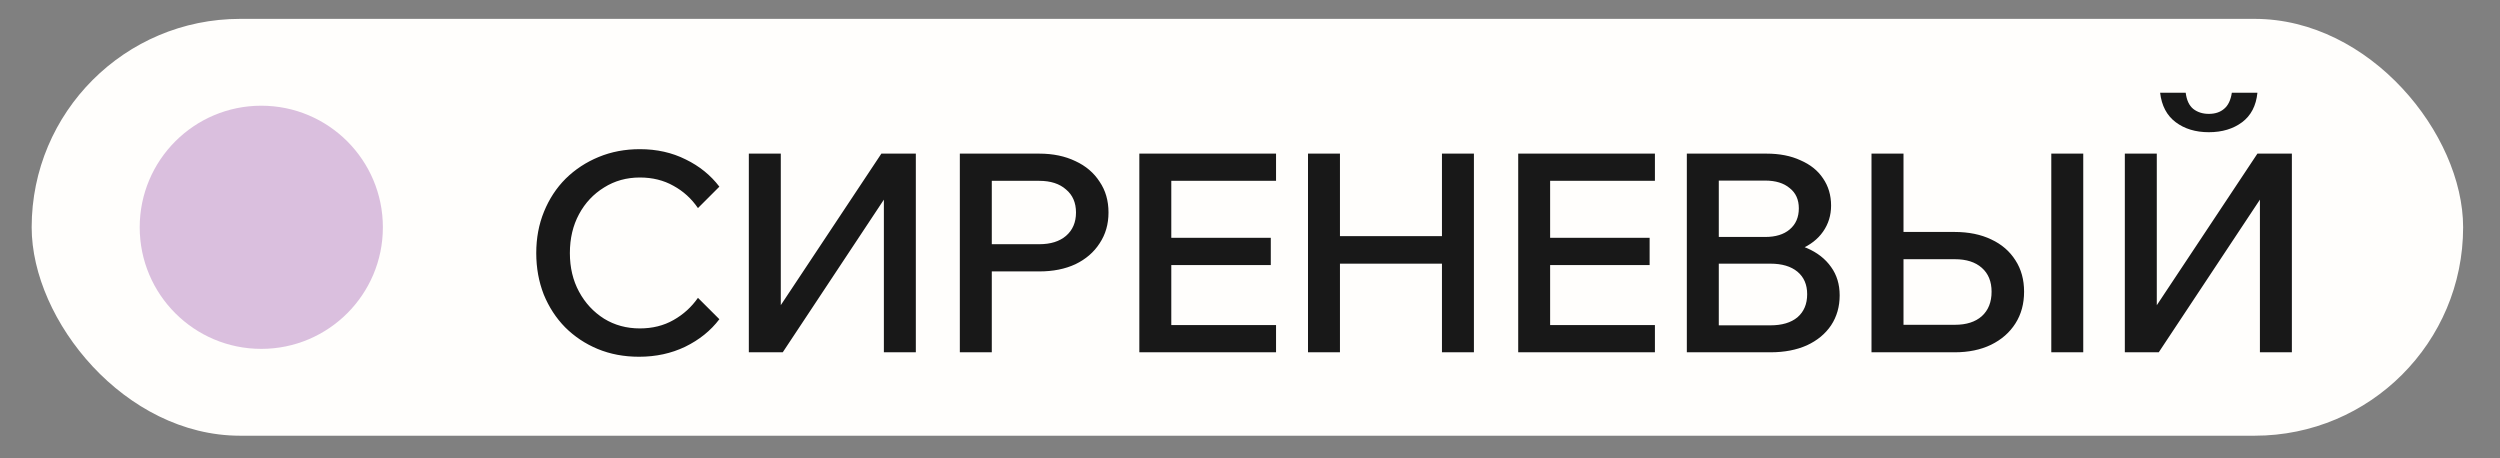
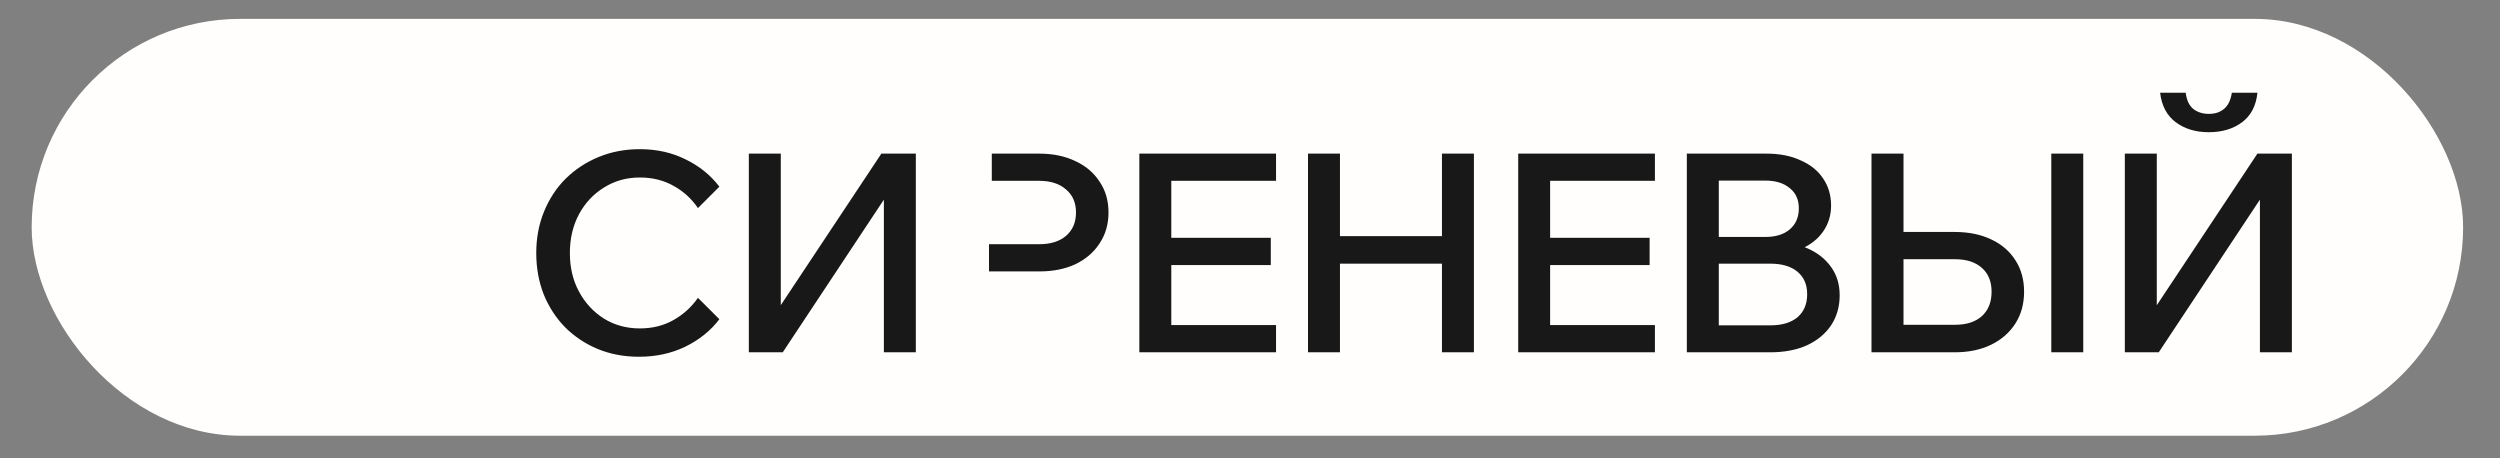
<svg xmlns="http://www.w3.org/2000/svg" width="60" height="11" viewBox="0 0 60 11" fill="none">
  <rect x="0" y="0" width="60" height="11" fill="#808080" stroke="none" />
  <rect x="0.76" y="0.453" width="58.355" height="10.004" rx="5.002" fill="#FFFEFC" />
-   <circle cx="6.271" cy="5.455" r="2.918" fill="#DABFDE" />
-   <path d="M16.751 7.148L17.265 7.661C17.056 7.937 16.782 8.157 16.444 8.322C16.111 8.482 15.742 8.562 15.337 8.562C14.977 8.562 14.646 8.5 14.344 8.375C14.046 8.251 13.786 8.077 13.563 7.855C13.345 7.633 13.174 7.37 13.05 7.068C12.93 6.761 12.87 6.43 12.87 6.074C12.87 5.714 12.932 5.383 13.056 5.08C13.181 4.774 13.354 4.509 13.577 4.287C13.803 4.065 14.068 3.891 14.37 3.767C14.673 3.642 15.002 3.58 15.357 3.58C15.762 3.58 16.129 3.662 16.458 3.827C16.787 3.987 17.056 4.205 17.265 4.48L16.751 4.994C16.596 4.767 16.4 4.589 16.164 4.46C15.929 4.327 15.66 4.26 15.357 4.26C15.037 4.26 14.751 4.34 14.497 4.5C14.244 4.656 14.043 4.869 13.897 5.14C13.75 5.412 13.677 5.723 13.677 6.074C13.677 6.421 13.75 6.73 13.897 7.001C14.043 7.272 14.244 7.488 14.497 7.648C14.751 7.804 15.037 7.882 15.357 7.882C15.66 7.882 15.929 7.815 16.164 7.681C16.4 7.548 16.596 7.37 16.751 7.148ZM17.972 8.455V3.687H18.739V8.068H18.245L21.153 3.687H21.98V8.455H21.213V4.067H21.693L18.786 8.455H17.972ZM23.803 8.455H23.036V3.687H24.943C25.272 3.687 25.561 3.747 25.81 3.867C26.059 3.982 26.253 4.147 26.39 4.36C26.533 4.569 26.604 4.816 26.604 5.1C26.604 5.381 26.533 5.627 26.39 5.841C26.253 6.054 26.059 6.221 25.81 6.341C25.561 6.457 25.272 6.514 24.943 6.514H23.736V5.861H24.943C25.215 5.861 25.428 5.794 25.584 5.661C25.744 5.523 25.824 5.336 25.824 5.1C25.824 4.865 25.744 4.68 25.584 4.547C25.428 4.409 25.215 4.34 24.943 4.34H23.803V8.455ZM30.625 8.455H27.344V3.687H30.625V4.34H28.111V7.801H30.625V8.455ZM30.499 6.361H28.044V5.707H30.499V6.361ZM34.607 8.455V3.687H35.374V8.455H34.607ZM32.159 8.455H31.392V3.687H32.159V8.455ZM32.092 6.328V5.667H34.673V6.328H32.092ZM39.718 8.455H36.437V3.687H39.718V4.34H37.203V7.801H39.718V8.455ZM39.591 6.361H37.137V5.707H39.591V6.361ZM40.484 8.455V3.687H42.398C42.71 3.687 42.981 3.74 43.212 3.847C43.448 3.949 43.628 4.093 43.752 4.28C43.881 4.467 43.946 4.685 43.946 4.934C43.946 5.169 43.881 5.378 43.752 5.561C43.628 5.739 43.448 5.879 43.212 5.981C42.981 6.079 42.71 6.128 42.398 6.128H41.318V5.794H42.492C42.825 5.794 43.117 5.847 43.365 5.954C43.614 6.061 43.808 6.212 43.946 6.408C44.084 6.599 44.152 6.826 44.152 7.088C44.152 7.359 44.084 7.599 43.946 7.808C43.808 8.013 43.614 8.173 43.365 8.288C43.117 8.399 42.825 8.455 42.492 8.455H40.484ZM41.251 7.808H42.492C42.767 7.808 42.983 7.744 43.139 7.615C43.294 7.481 43.372 7.297 43.372 7.061C43.372 6.83 43.294 6.65 43.139 6.521C42.983 6.392 42.767 6.328 42.492 6.328H41.185V5.687H42.365C42.614 5.687 42.81 5.627 42.952 5.507C43.099 5.383 43.172 5.214 43.172 5C43.172 4.791 43.099 4.629 42.952 4.514C42.81 4.394 42.614 4.334 42.365 4.334H41.251V7.808ZM44.916 8.455V3.687H45.684V7.888L45.603 7.795H46.917C47.193 7.795 47.409 7.726 47.564 7.588C47.72 7.446 47.798 7.25 47.798 7.001C47.798 6.757 47.72 6.565 47.564 6.428C47.409 6.29 47.193 6.221 46.917 6.221H45.297V5.567H46.911C47.248 5.567 47.542 5.627 47.791 5.747C48.04 5.863 48.233 6.03 48.371 6.248C48.509 6.461 48.578 6.712 48.578 7.001C48.578 7.29 48.509 7.544 48.371 7.761C48.233 7.979 48.038 8.151 47.784 8.275C47.535 8.395 47.244 8.455 46.911 8.455H44.916ZM49.998 8.455H49.231V3.687H49.998V8.455ZM50.996 8.455V3.687H51.763V8.068H51.27L54.178 3.687H55.005V8.455H54.238V4.067H54.718L51.81 8.455H50.996ZM53.011 3.173C52.695 3.173 52.43 3.093 52.217 2.933C52.004 2.773 51.879 2.537 51.843 2.226H52.457C52.479 2.404 52.539 2.533 52.637 2.613C52.739 2.693 52.864 2.733 53.011 2.733C53.162 2.733 53.284 2.693 53.377 2.613C53.475 2.533 53.537 2.404 53.564 2.226H54.178C54.147 2.537 54.024 2.773 53.811 2.933C53.597 3.093 53.331 3.173 53.011 3.173Z" fill="#181818" />
+   <path d="M16.751 7.148L17.265 7.661C17.056 7.937 16.782 8.157 16.444 8.322C16.111 8.482 15.742 8.562 15.337 8.562C14.977 8.562 14.646 8.5 14.344 8.375C14.046 8.251 13.786 8.077 13.563 7.855C13.345 7.633 13.174 7.37 13.05 7.068C12.93 6.761 12.87 6.43 12.87 6.074C12.87 5.714 12.932 5.383 13.056 5.08C13.181 4.774 13.354 4.509 13.577 4.287C13.803 4.065 14.068 3.891 14.37 3.767C14.673 3.642 15.002 3.58 15.357 3.58C15.762 3.58 16.129 3.662 16.458 3.827C16.787 3.987 17.056 4.205 17.265 4.48L16.751 4.994C16.596 4.767 16.4 4.589 16.164 4.46C15.929 4.327 15.66 4.26 15.357 4.26C15.037 4.26 14.751 4.34 14.497 4.5C14.244 4.656 14.043 4.869 13.897 5.14C13.75 5.412 13.677 5.723 13.677 6.074C13.677 6.421 13.75 6.73 13.897 7.001C14.043 7.272 14.244 7.488 14.497 7.648C14.751 7.804 15.037 7.882 15.357 7.882C15.66 7.882 15.929 7.815 16.164 7.681C16.4 7.548 16.596 7.37 16.751 7.148ZM17.972 8.455V3.687H18.739V8.068H18.245L21.153 3.687H21.98V8.455H21.213V4.067H21.693L18.786 8.455H17.972ZM23.803 8.455V3.687H24.943C25.272 3.687 25.561 3.747 25.81 3.867C26.059 3.982 26.253 4.147 26.39 4.36C26.533 4.569 26.604 4.816 26.604 5.1C26.604 5.381 26.533 5.627 26.39 5.841C26.253 6.054 26.059 6.221 25.81 6.341C25.561 6.457 25.272 6.514 24.943 6.514H23.736V5.861H24.943C25.215 5.861 25.428 5.794 25.584 5.661C25.744 5.523 25.824 5.336 25.824 5.1C25.824 4.865 25.744 4.68 25.584 4.547C25.428 4.409 25.215 4.34 24.943 4.34H23.803V8.455ZM30.625 8.455H27.344V3.687H30.625V4.34H28.111V7.801H30.625V8.455ZM30.499 6.361H28.044V5.707H30.499V6.361ZM34.607 8.455V3.687H35.374V8.455H34.607ZM32.159 8.455H31.392V3.687H32.159V8.455ZM32.092 6.328V5.667H34.673V6.328H32.092ZM39.718 8.455H36.437V3.687H39.718V4.34H37.203V7.801H39.718V8.455ZM39.591 6.361H37.137V5.707H39.591V6.361ZM40.484 8.455V3.687H42.398C42.71 3.687 42.981 3.74 43.212 3.847C43.448 3.949 43.628 4.093 43.752 4.28C43.881 4.467 43.946 4.685 43.946 4.934C43.946 5.169 43.881 5.378 43.752 5.561C43.628 5.739 43.448 5.879 43.212 5.981C42.981 6.079 42.71 6.128 42.398 6.128H41.318V5.794H42.492C42.825 5.794 43.117 5.847 43.365 5.954C43.614 6.061 43.808 6.212 43.946 6.408C44.084 6.599 44.152 6.826 44.152 7.088C44.152 7.359 44.084 7.599 43.946 7.808C43.808 8.013 43.614 8.173 43.365 8.288C43.117 8.399 42.825 8.455 42.492 8.455H40.484ZM41.251 7.808H42.492C42.767 7.808 42.983 7.744 43.139 7.615C43.294 7.481 43.372 7.297 43.372 7.061C43.372 6.83 43.294 6.65 43.139 6.521C42.983 6.392 42.767 6.328 42.492 6.328H41.185V5.687H42.365C42.614 5.687 42.81 5.627 42.952 5.507C43.099 5.383 43.172 5.214 43.172 5C43.172 4.791 43.099 4.629 42.952 4.514C42.81 4.394 42.614 4.334 42.365 4.334H41.251V7.808ZM44.916 8.455V3.687H45.684V7.888L45.603 7.795H46.917C47.193 7.795 47.409 7.726 47.564 7.588C47.72 7.446 47.798 7.25 47.798 7.001C47.798 6.757 47.72 6.565 47.564 6.428C47.409 6.29 47.193 6.221 46.917 6.221H45.297V5.567H46.911C47.248 5.567 47.542 5.627 47.791 5.747C48.04 5.863 48.233 6.03 48.371 6.248C48.509 6.461 48.578 6.712 48.578 7.001C48.578 7.29 48.509 7.544 48.371 7.761C48.233 7.979 48.038 8.151 47.784 8.275C47.535 8.395 47.244 8.455 46.911 8.455H44.916ZM49.998 8.455H49.231V3.687H49.998V8.455ZM50.996 8.455V3.687H51.763V8.068H51.27L54.178 3.687H55.005V8.455H54.238V4.067H54.718L51.81 8.455H50.996ZM53.011 3.173C52.695 3.173 52.43 3.093 52.217 2.933C52.004 2.773 51.879 2.537 51.843 2.226H52.457C52.479 2.404 52.539 2.533 52.637 2.613C52.739 2.693 52.864 2.733 53.011 2.733C53.162 2.733 53.284 2.693 53.377 2.613C53.475 2.533 53.537 2.404 53.564 2.226H54.178C54.147 2.537 54.024 2.773 53.811 2.933C53.597 3.093 53.331 3.173 53.011 3.173Z" fill="#181818" />
</svg>